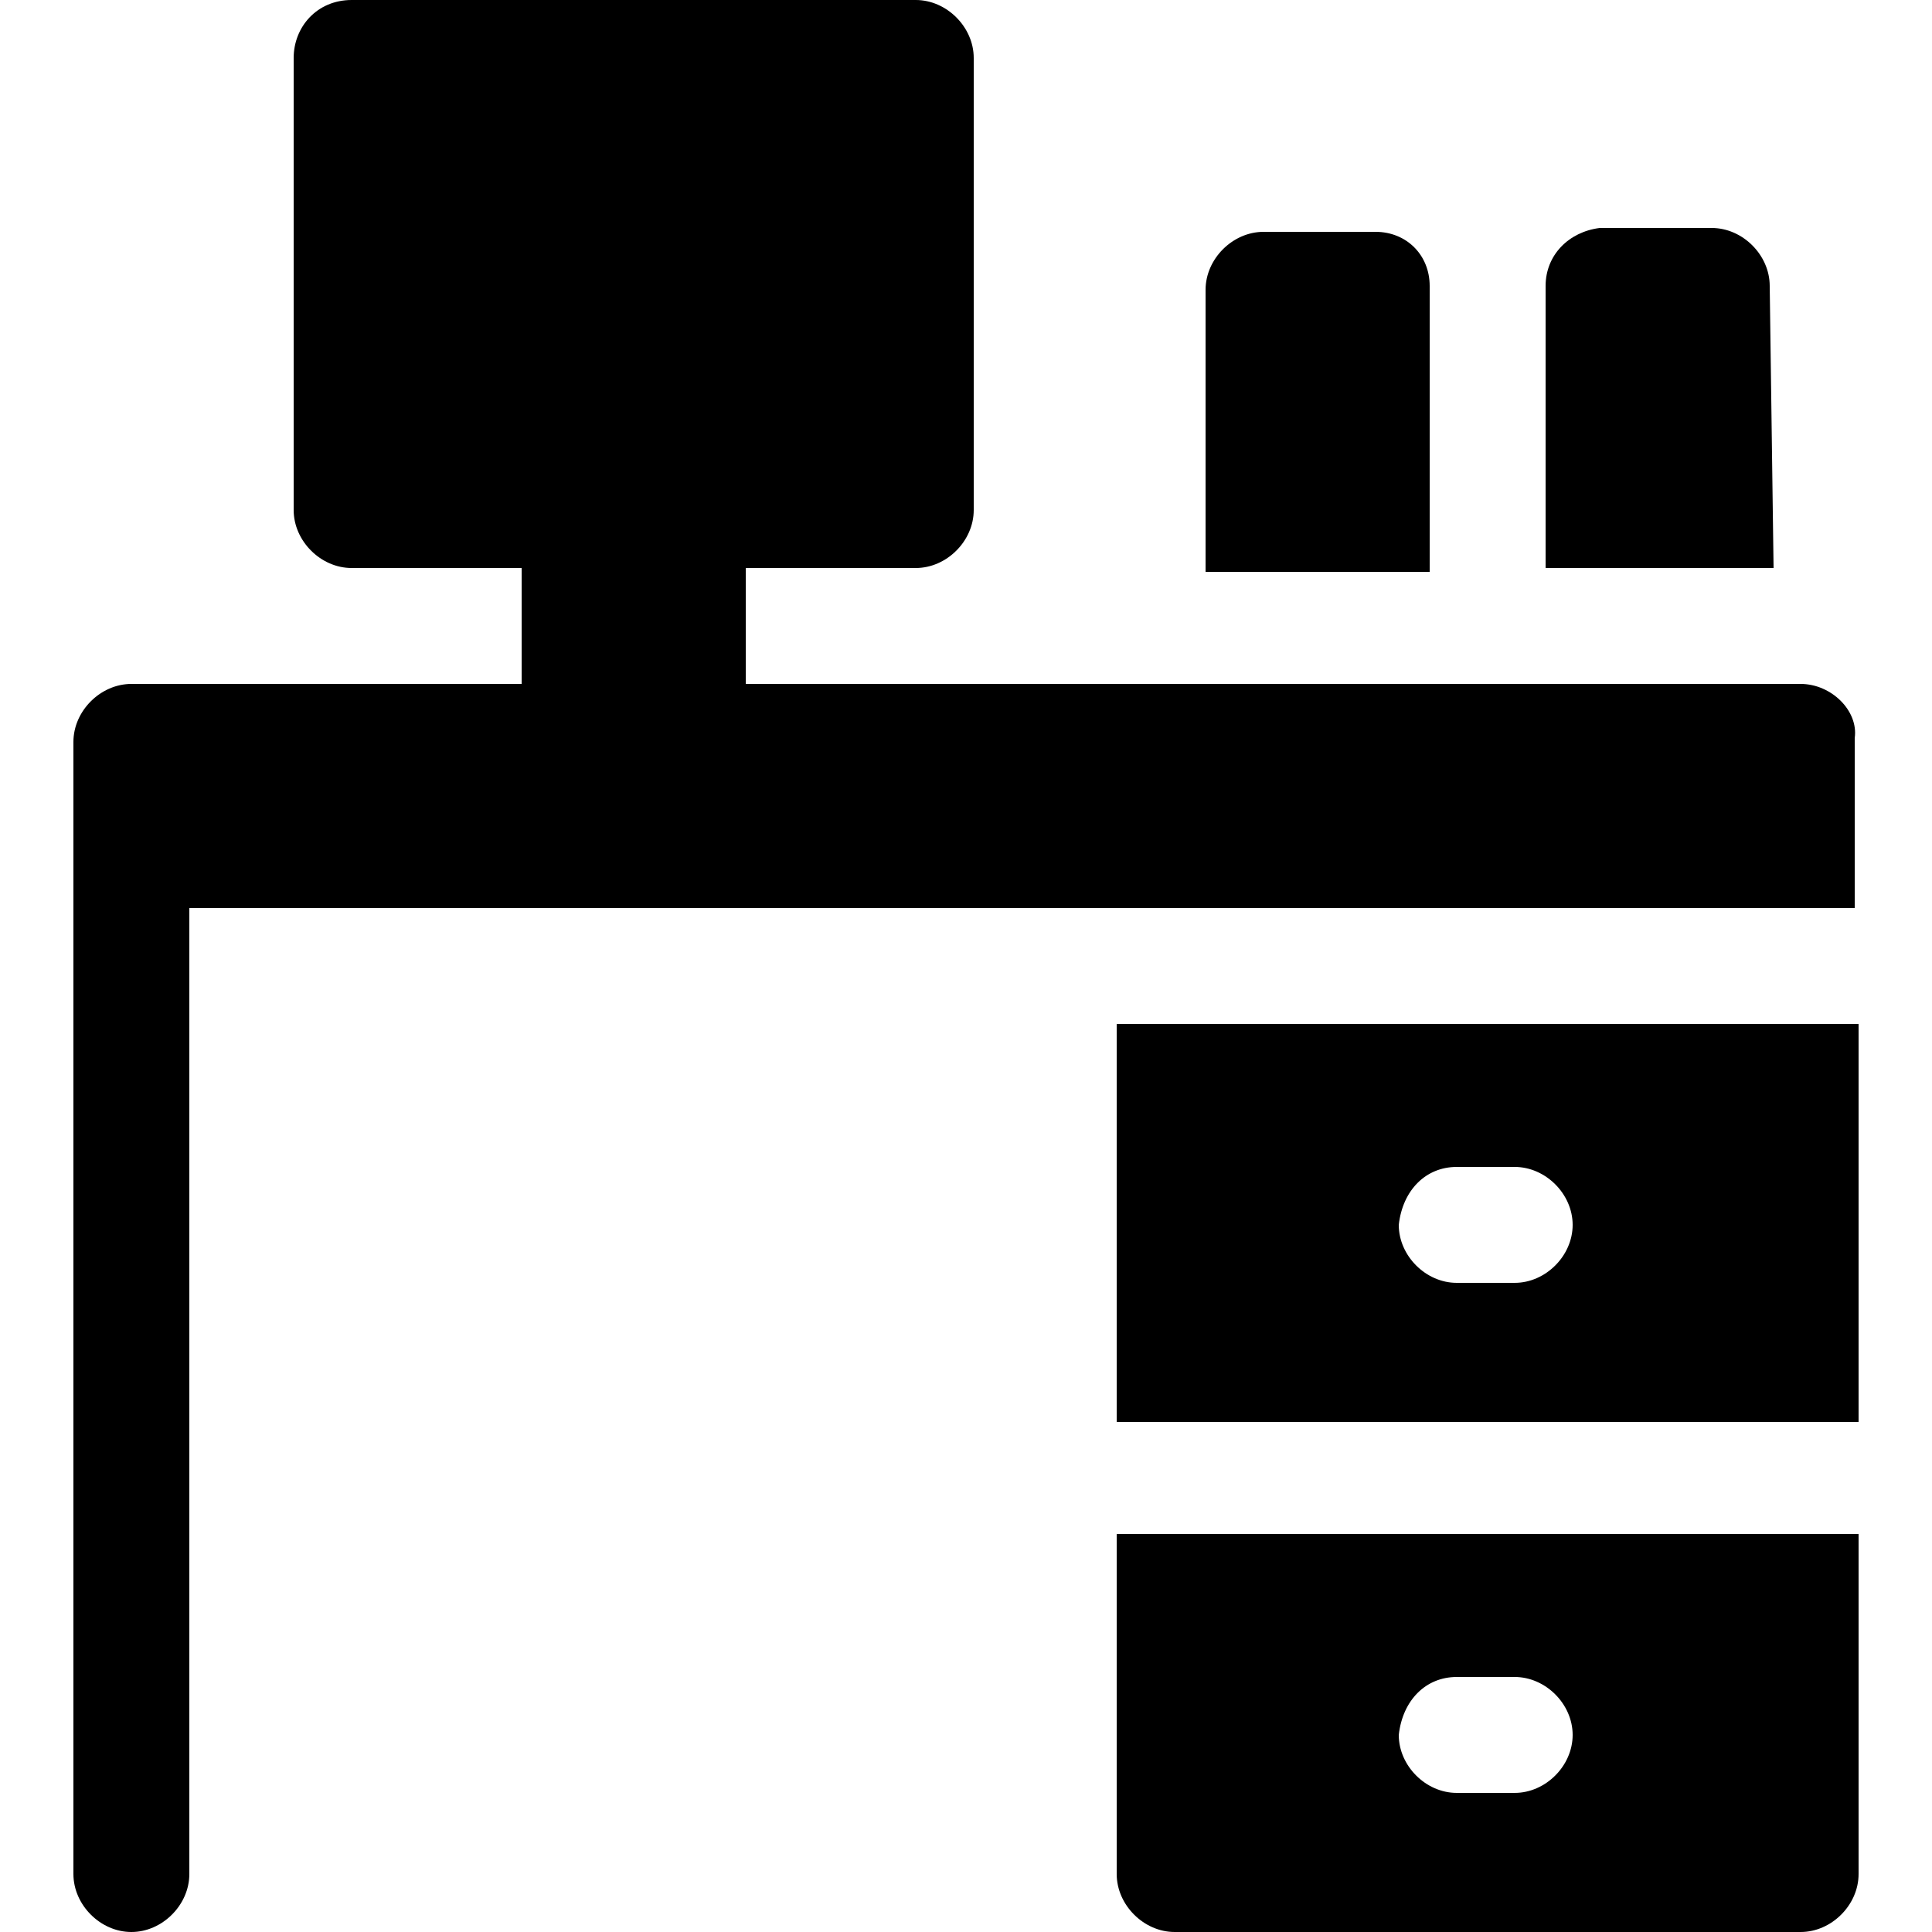
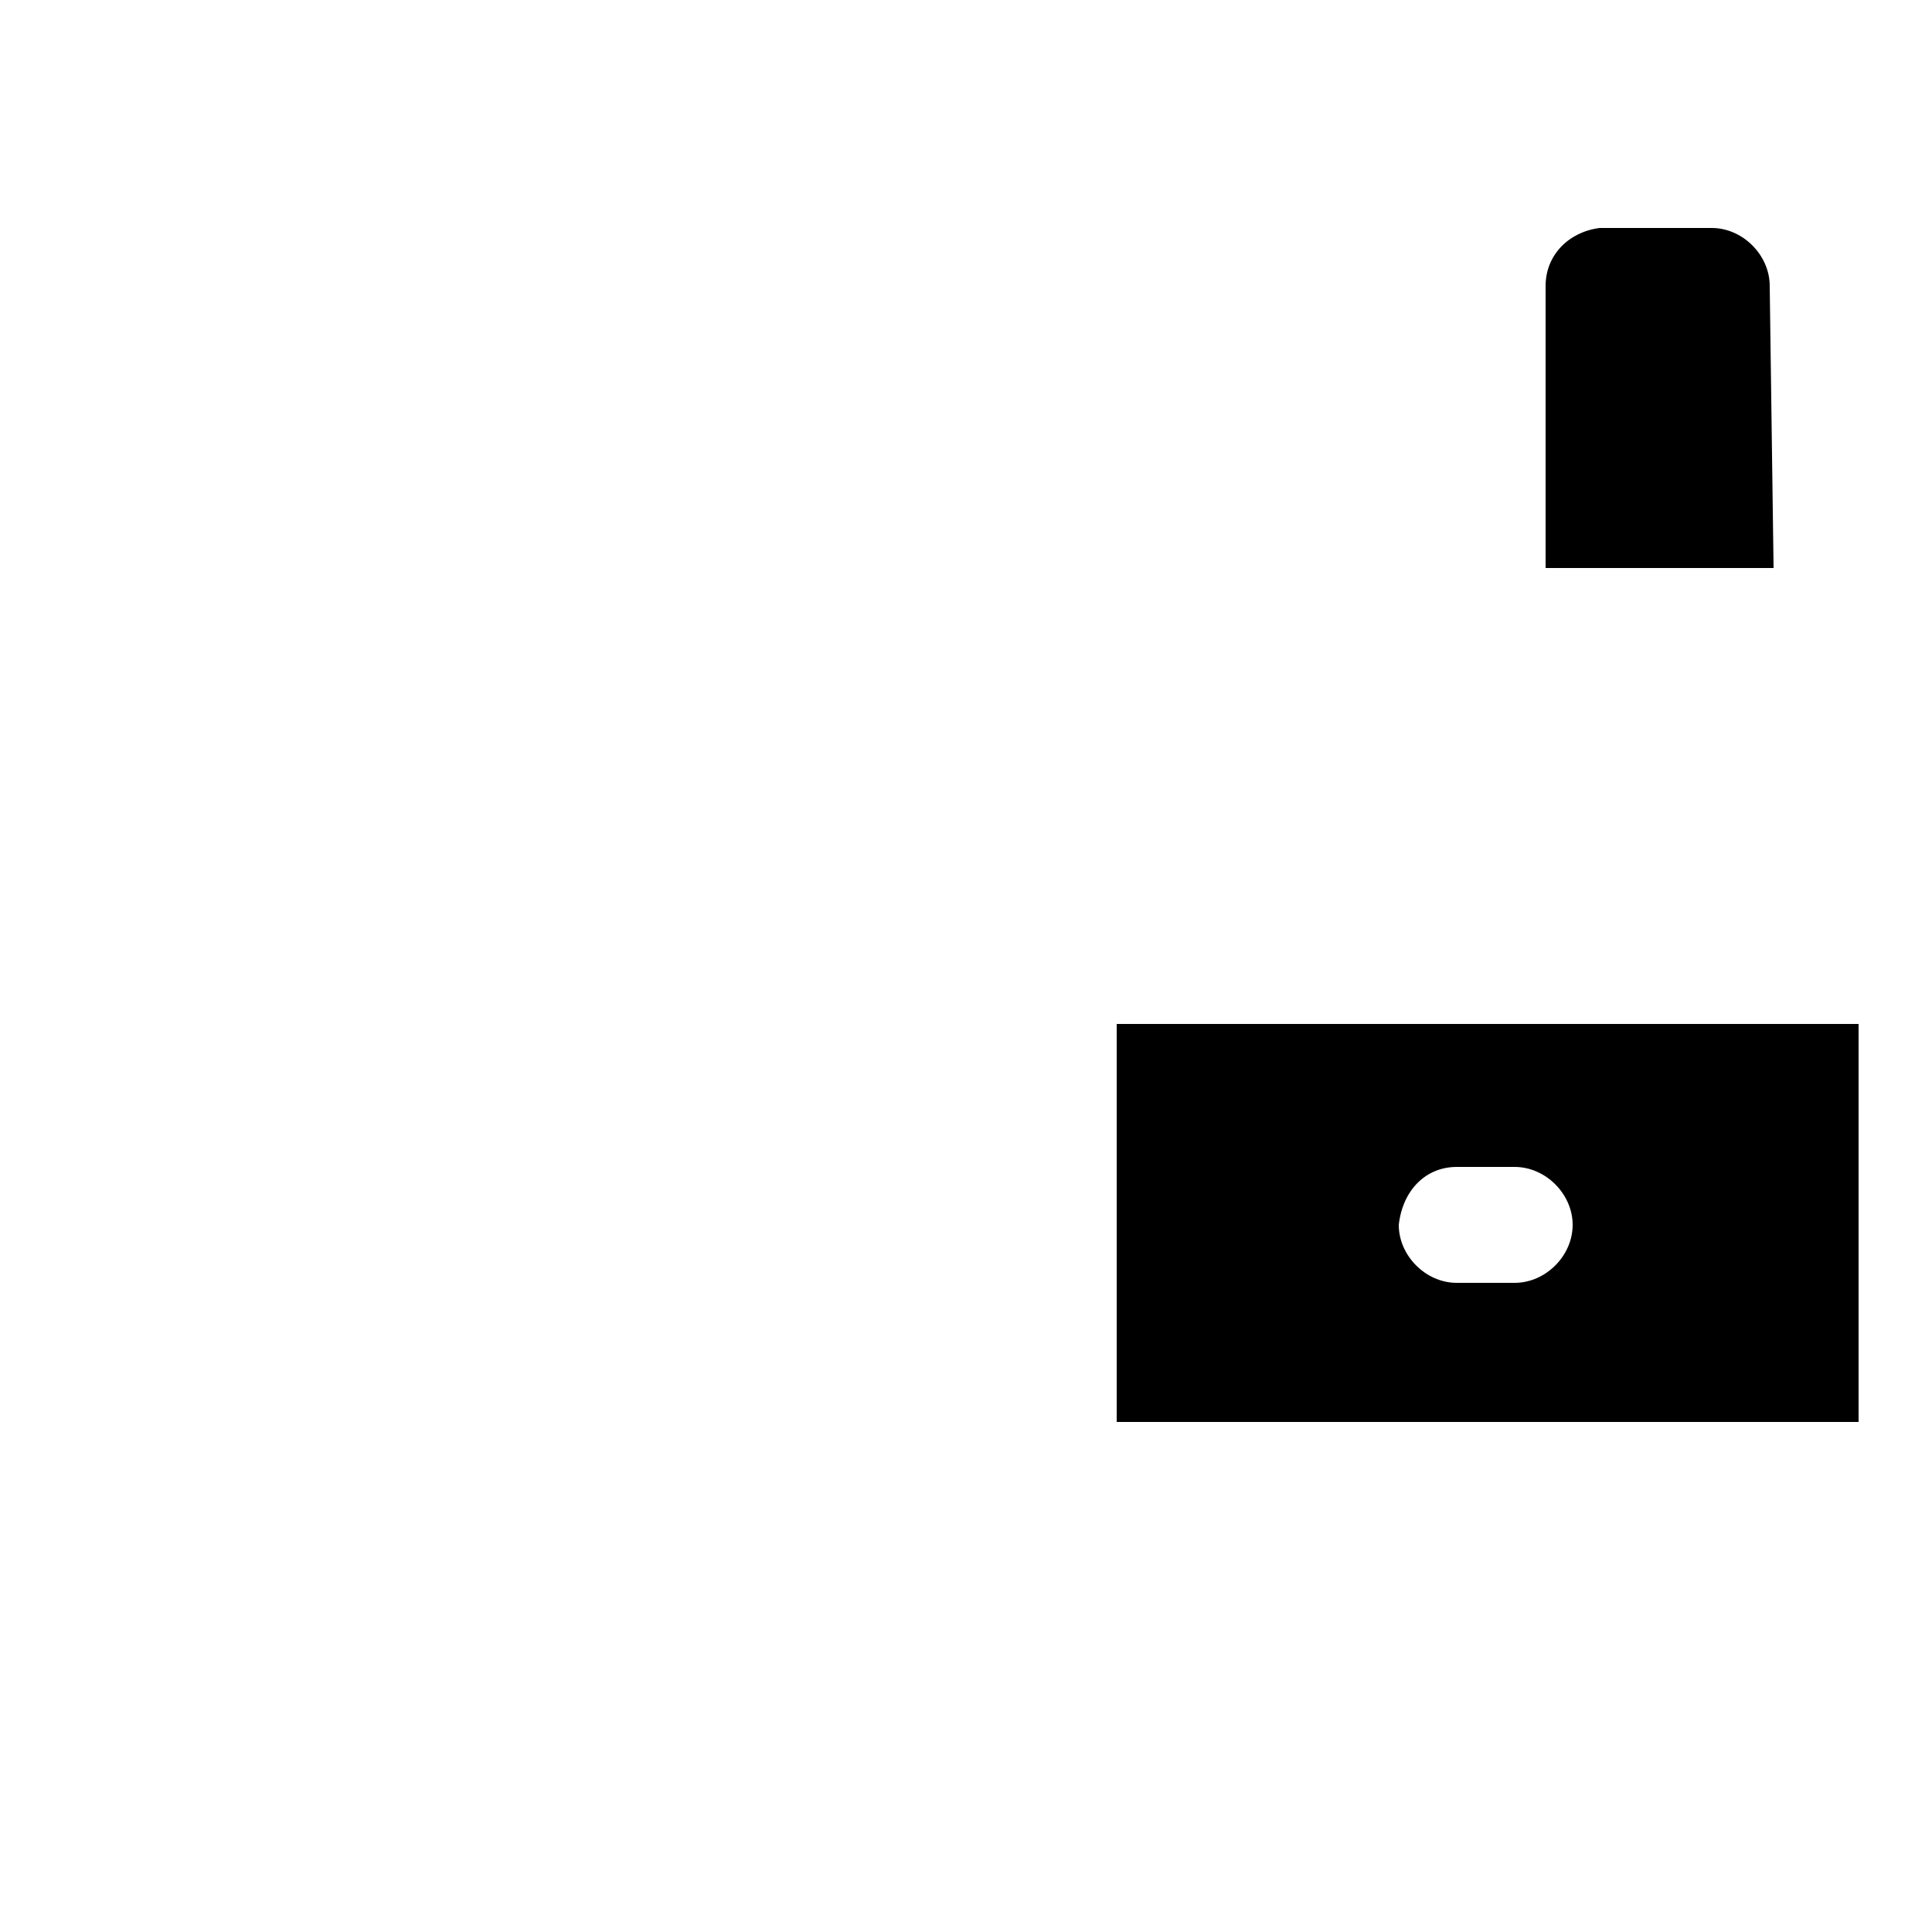
<svg xmlns="http://www.w3.org/2000/svg" version="1.1" id="Capa_1" x="0px" y="0px" viewBox="0 0 50 50" style="enable-background:new 0 0 50 50;" xml:space="preserve">
  <g>
-     <path d="M46.6,17.7H19.3v-3h4.4c0.8,0,1.5-0.7,1.5-1.5V1.5c0-0.8-0.7-1.5-1.5-1.5H9.1C8.2,0,7.6,0.7,7.6,1.5v11.7   c0,0.8,0.7,1.5,1.5,1.5h4.4v3H3.4c-0.8,0-1.5,0.7-1.5,1.5v29.3c0,0.8,0.7,1.5,1.5,1.5s1.5-0.7,1.5-1.5v-25h43.1v-4.4   C48.1,18.4,47.4,17.7,46.6,17.7z" />
    <path d="M28.9,36.8h19.2V26.5H28.9V36.8z M37.7,30.2h1.5c0.8,0,1.5,0.7,1.5,1.5s-0.7,1.5-1.5,1.5h-1.5c-0.8,0-1.5-0.7-1.5-1.5   C36.3,30.8,36.9,30.2,37.7,30.2z" />
-     <path d="M28.9,48.5c0,0.8,0.7,1.5,1.5,1.5h16.2c0.8,0,1.5-0.7,1.5-1.5v-8.8H28.9V48.5z M37.7,43.4h1.5c0.8,0,1.5,0.7,1.5,1.5   c0,0.8-0.7,1.5-1.5,1.5h-1.5c-0.8,0-1.5-0.7-1.5-1.5C36.3,44,36.9,43.4,37.7,43.4z" />
-     <path d="M37,7.4C37,6.6,36.4,6,35.6,6h-2.9c-0.8,0-1.5,0.7-1.5,1.5v7.3H37V7.4z" />
    <path d="M45.8,7.4c0-0.8-0.7-1.5-1.5-1.5h-2.9C40.6,6,40,6.6,40,7.4v7.3h5.9L45.8,7.4L45.8,7.4z" />
  </g>
</svg>